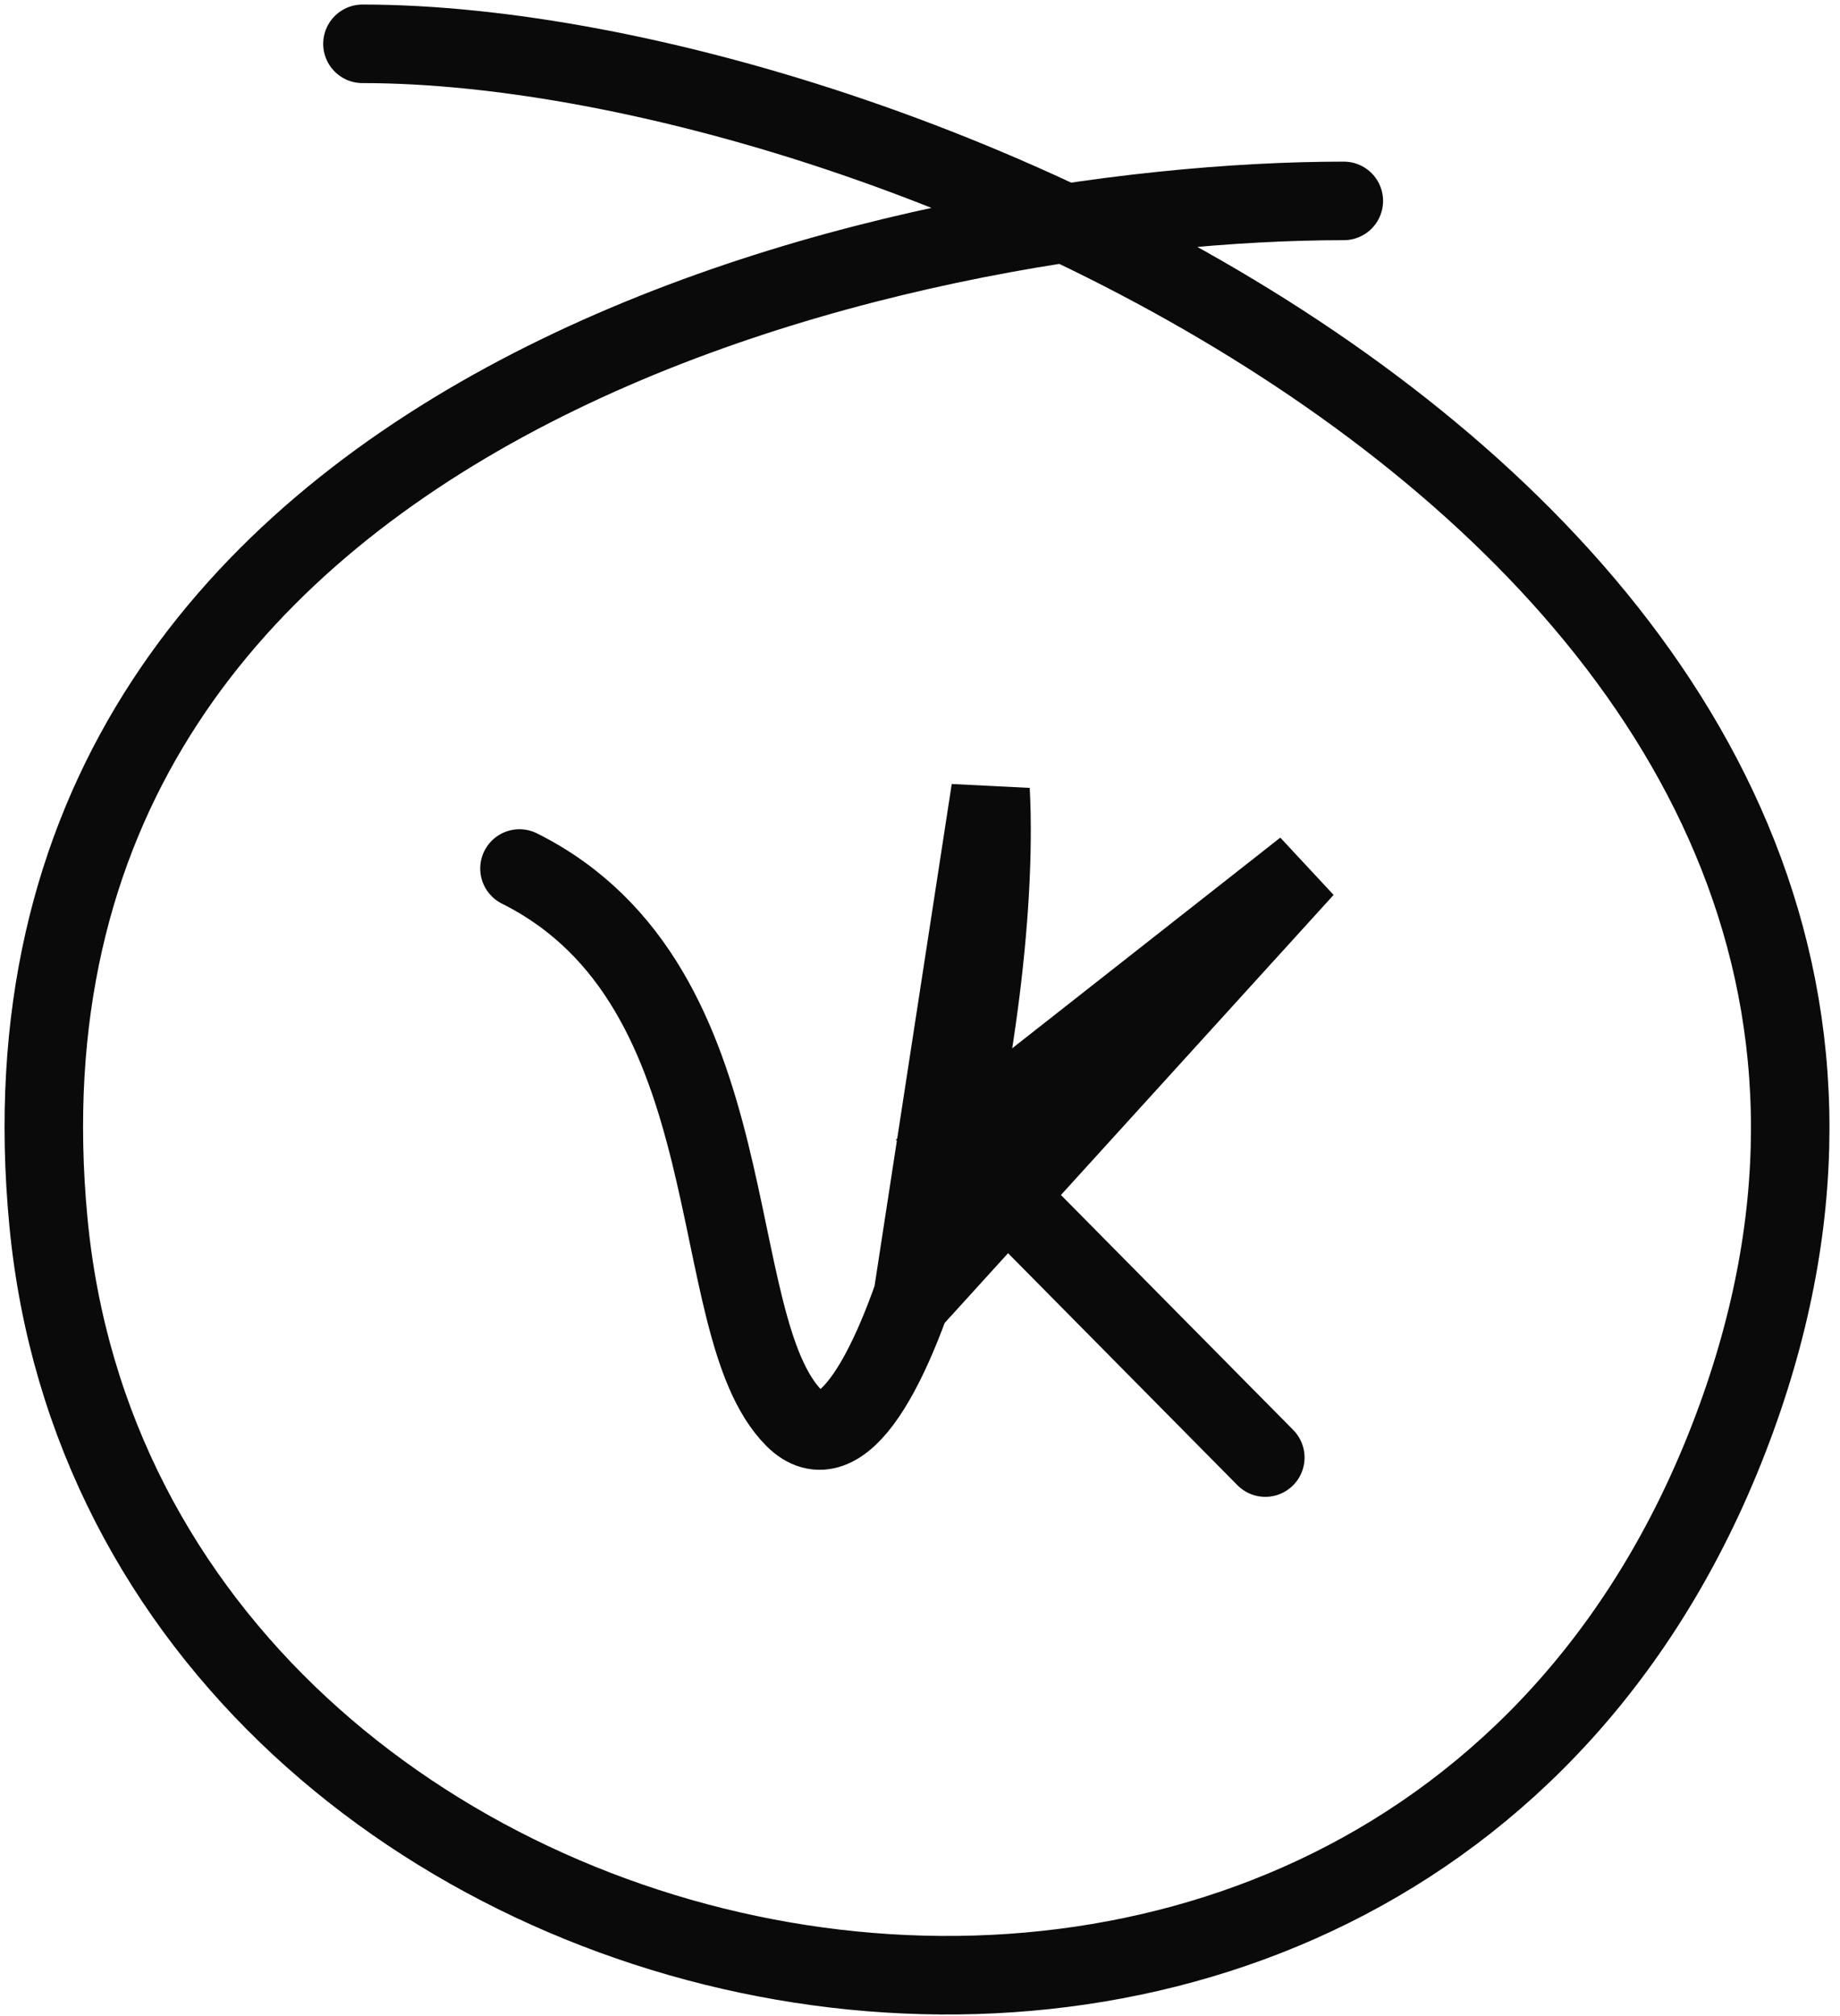
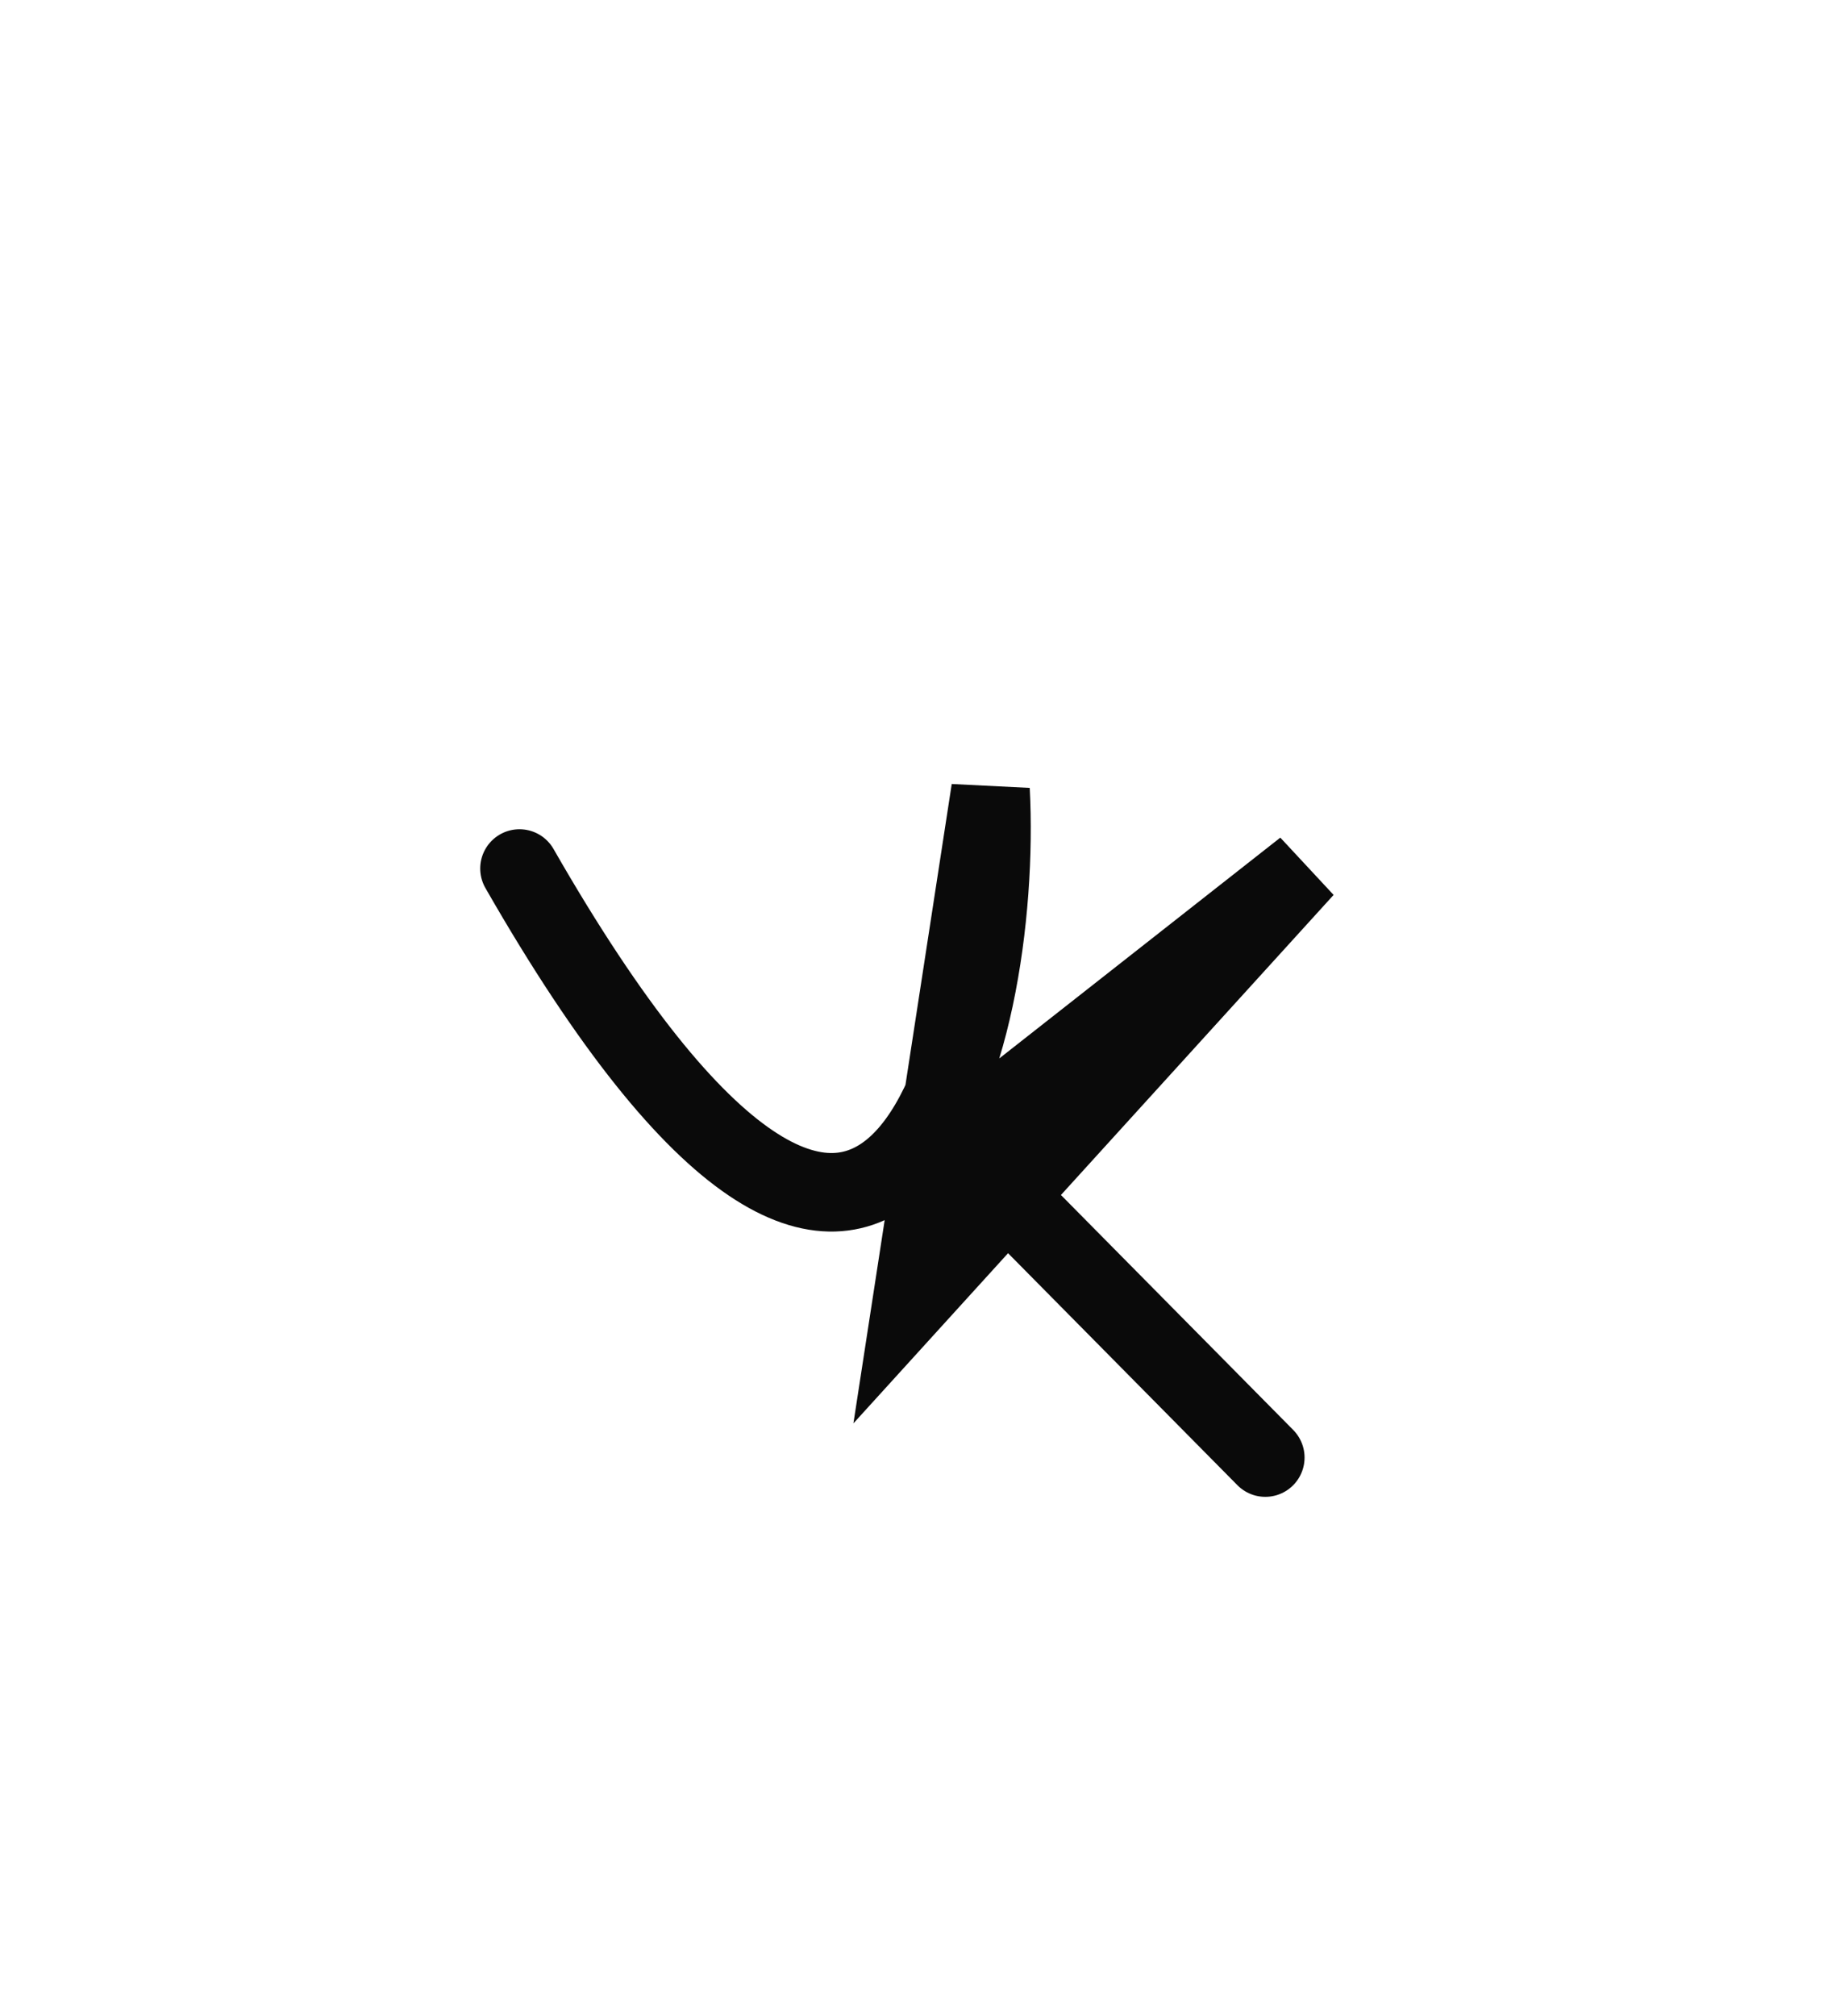
<svg xmlns="http://www.w3.org/2000/svg" width="84" height="92" viewBox="0 0 84 92" fill="none">
-   <path d="M61.348 9.168C41.636 9.168 -1.373 18.129 2.211 55.762C5.795 93.395 64.469 105.422 79.269 64.722C93.605 25.297 41.635 2 16.547 2" stroke="#0A0A0A" stroke-width="3.584" stroke-linecap="round" />
-   <path d="M23.715 39.633C34.467 45.009 31.958 60.421 36.259 64.722C40.56 69.023 45.817 47.398 45.22 36.049L41.636 59.346L59.556 39.633L43.585 52.177L57.764 66.514" stroke="#0A0A0A" stroke-width="3.584" stroke-linecap="round" />
+   <path d="M23.715 39.633C40.56 69.023 45.817 47.398 45.22 36.049L41.636 59.346L59.556 39.633L43.585 52.177L57.764 66.514" stroke="#0A0A0A" stroke-width="3.584" stroke-linecap="round" />
</svg>